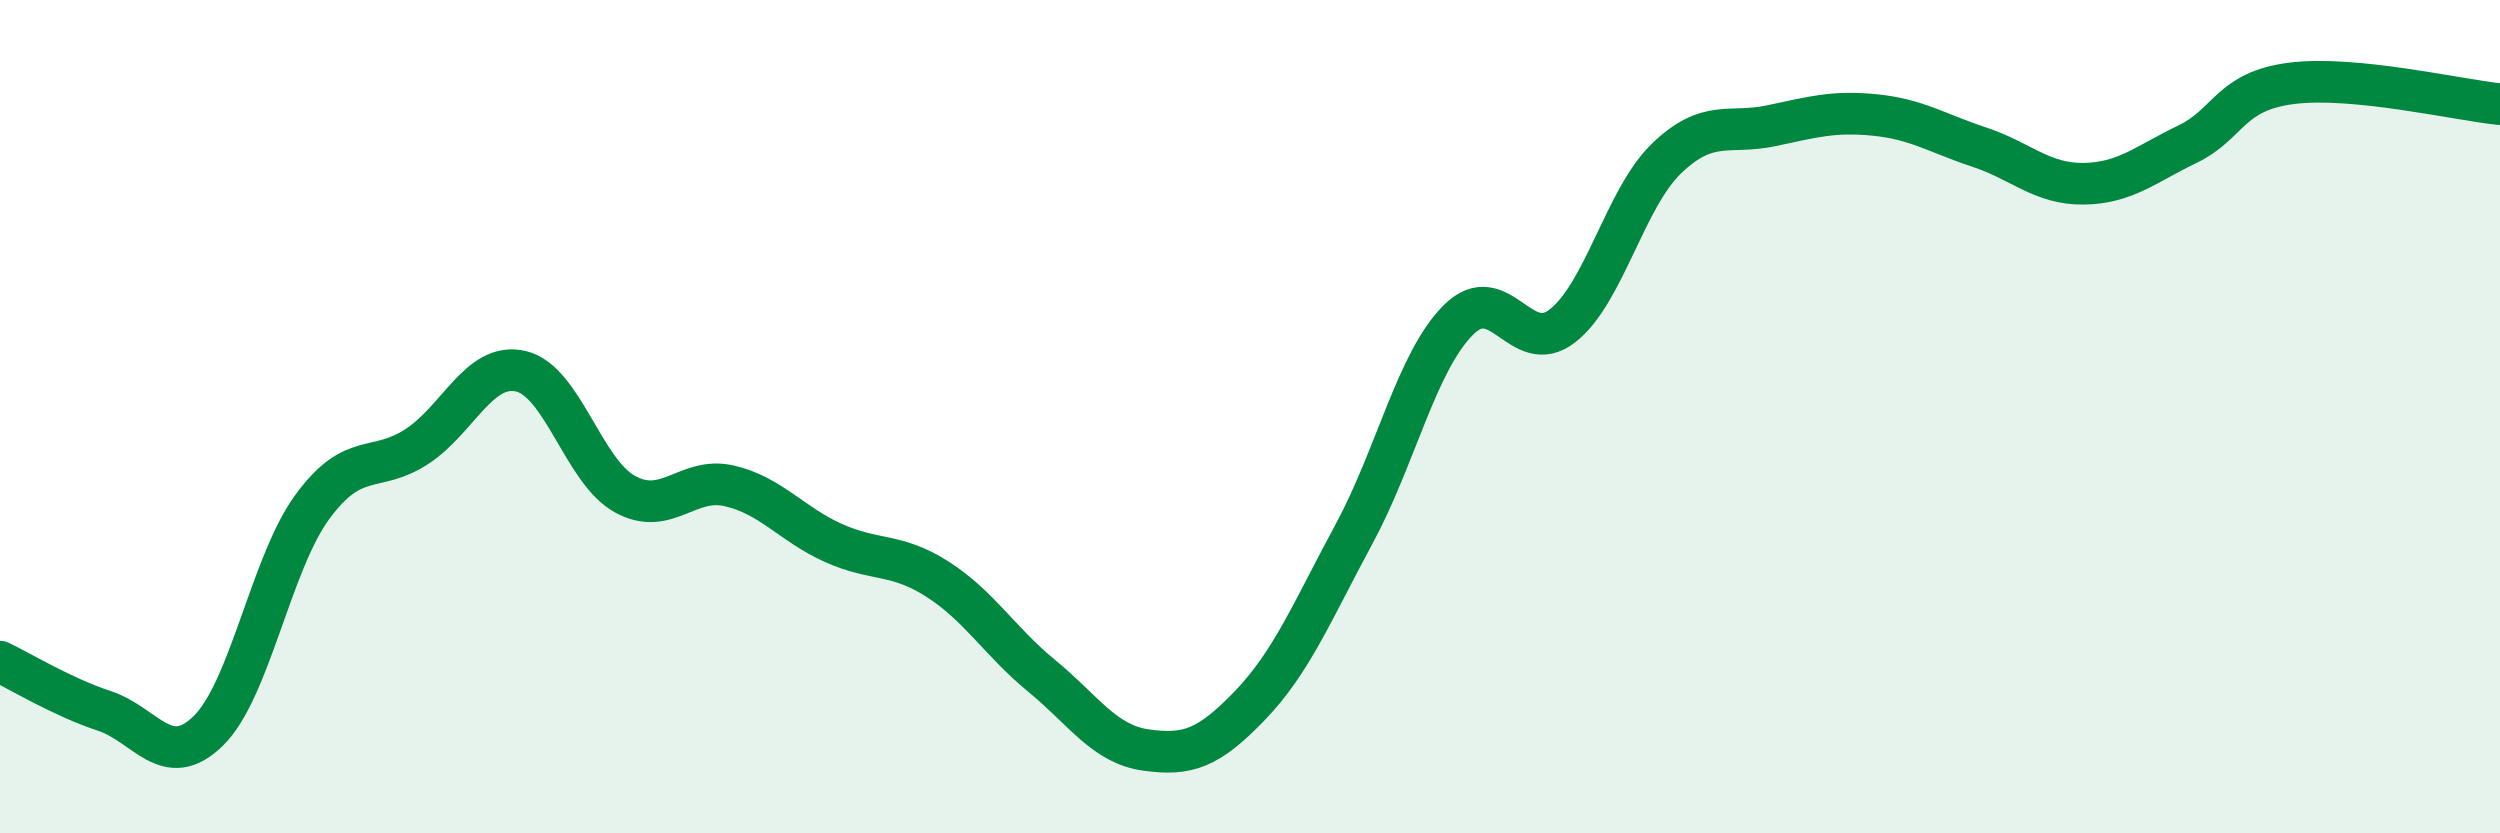
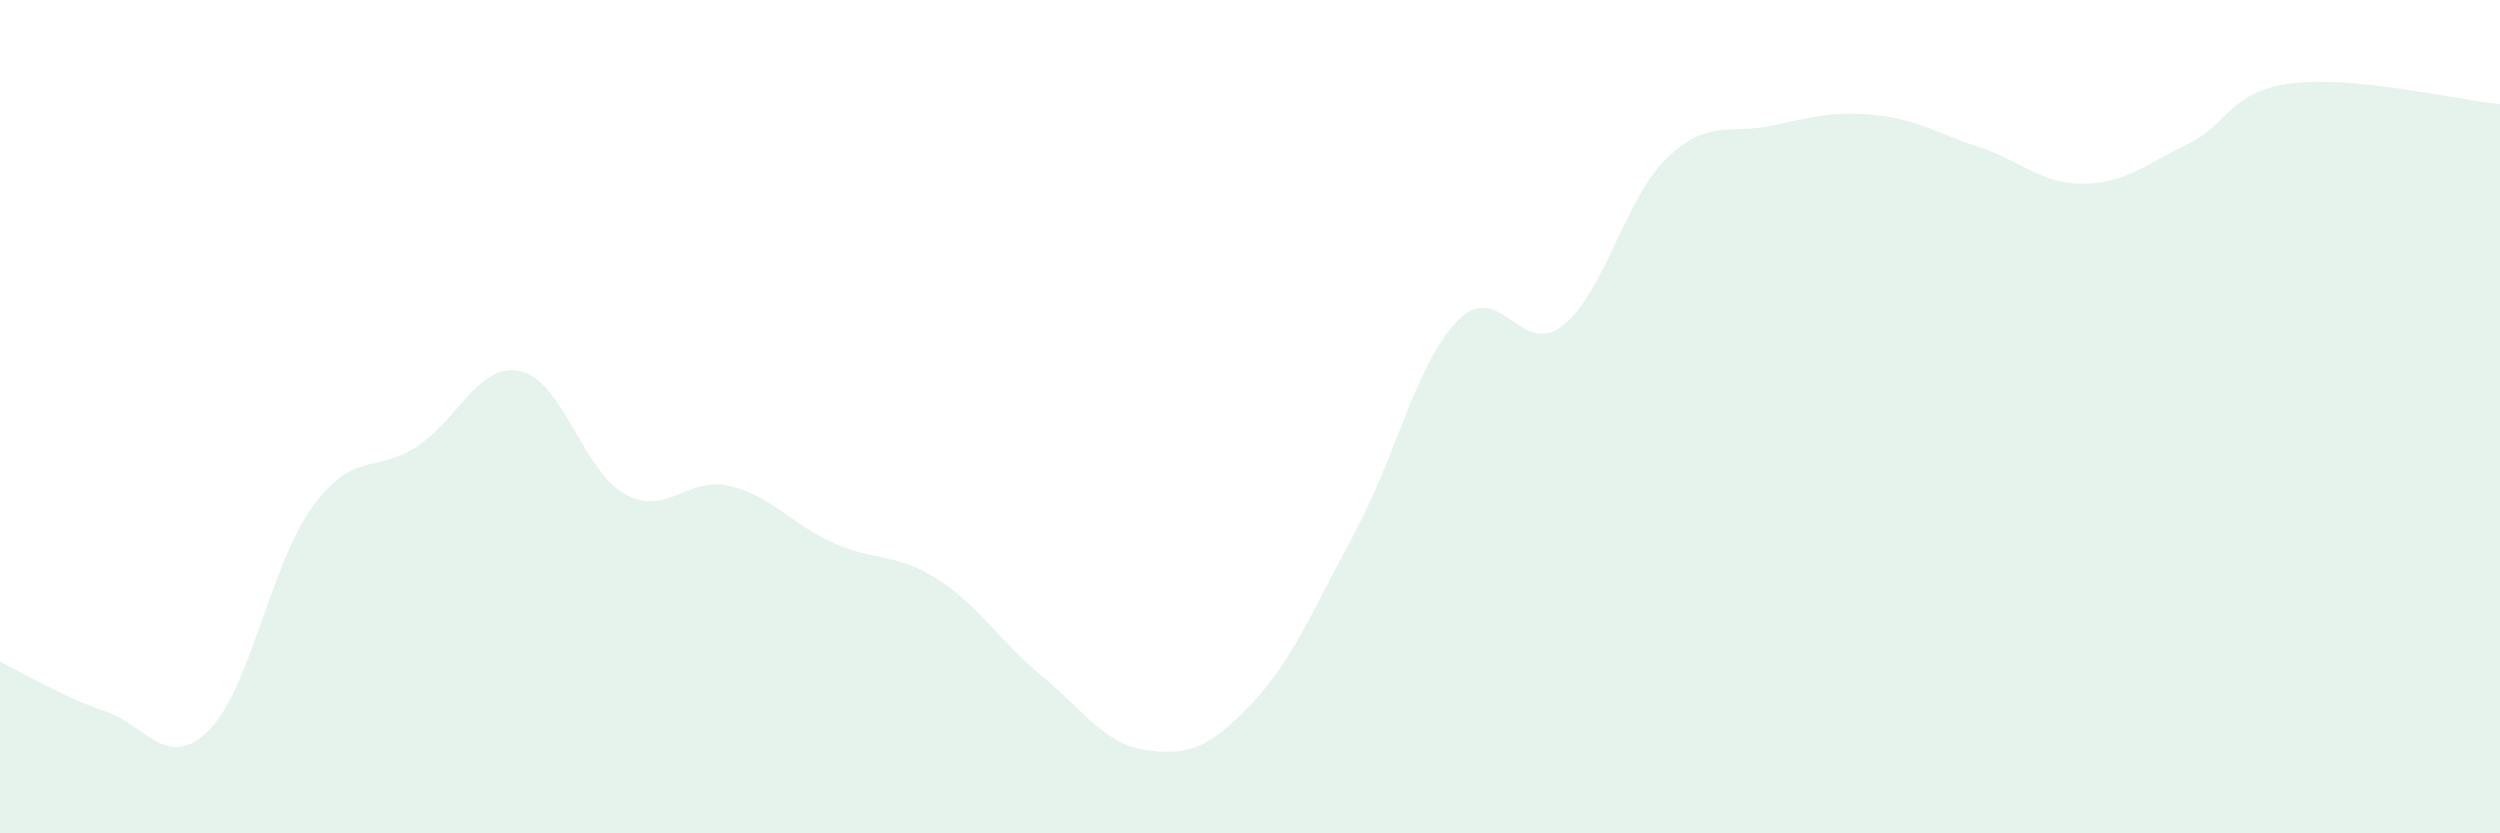
<svg xmlns="http://www.w3.org/2000/svg" width="60" height="20" viewBox="0 0 60 20">
  <path d="M 0,15.88 C 0.5,16.12 1.5,16.73 2.5,17.06 C 3.5,17.39 4,18.52 5,17.54 C 6,16.56 6.5,13.52 7.5,12.16 C 8.5,10.8 9,11.37 10,10.72 C 11,10.07 11.5,8.68 12.5,8.91 C 13.5,9.14 14,11.31 15,11.86 C 16,12.41 16.5,11.43 17.5,11.66 C 18.5,11.89 19,12.58 20,13.03 C 21,13.48 21.5,13.26 22.5,13.9 C 23.5,14.54 24,15.4 25,16.22 C 26,17.04 26.5,17.86 27.5,18 C 28.5,18.14 29,17.97 30,16.93 C 31,15.89 31.5,14.66 32.5,12.81 C 33.5,10.96 34,8.68 35,7.68 C 36,6.68 36.5,8.6 37.5,7.82 C 38.5,7.04 39,4.76 40,3.8 C 41,2.84 41.5,3.23 42.5,3.02 C 43.5,2.81 44,2.66 45,2.76 C 46,2.86 46.5,3.2 47.5,3.53 C 48.5,3.86 49,4.42 50,4.41 C 51,4.4 51.5,3.94 52.5,3.46 C 53.5,2.98 53.5,2.19 55,2 C 56.5,1.81 59,2.4 60,2.5L60 20L0 20Z" fill="#008740" opacity="0.1" stroke-linecap="round" stroke-linejoin="round" />
-   <path d="M 0,15.88 C 0.5,16.12 1.5,16.73 2.5,17.06 C 3.5,17.39 4,18.52 5,17.54 C 6,16.56 6.5,13.52 7.5,12.16 C 8.5,10.8 9,11.37 10,10.72 C 11,10.07 11.5,8.68 12.5,8.91 C 13.5,9.14 14,11.31 15,11.86 C 16,12.41 16.5,11.43 17.5,11.66 C 18.5,11.89 19,12.58 20,13.03 C 21,13.48 21.5,13.26 22.5,13.9 C 23.5,14.54 24,15.4 25,16.22 C 26,17.04 26.5,17.86 27.5,18 C 28.5,18.14 29,17.97 30,16.93 C 31,15.89 31.5,14.66 32.5,12.81 C 33.5,10.96 34,8.68 35,7.68 C 36,6.68 36.5,8.6 37.5,7.82 C 38.5,7.04 39,4.76 40,3.8 C 41,2.84 41.5,3.23 42.5,3.02 C 43.5,2.81 44,2.66 45,2.76 C 46,2.86 46.5,3.2 47.5,3.53 C 48.5,3.86 49,4.42 50,4.41 C 51,4.4 51.5,3.94 52.5,3.46 C 53.5,2.98 53.5,2.19 55,2 C 56.5,1.81 59,2.4 60,2.5" stroke="#008740" stroke-width="1" fill="none" stroke-linecap="round" stroke-linejoin="round" />
</svg>